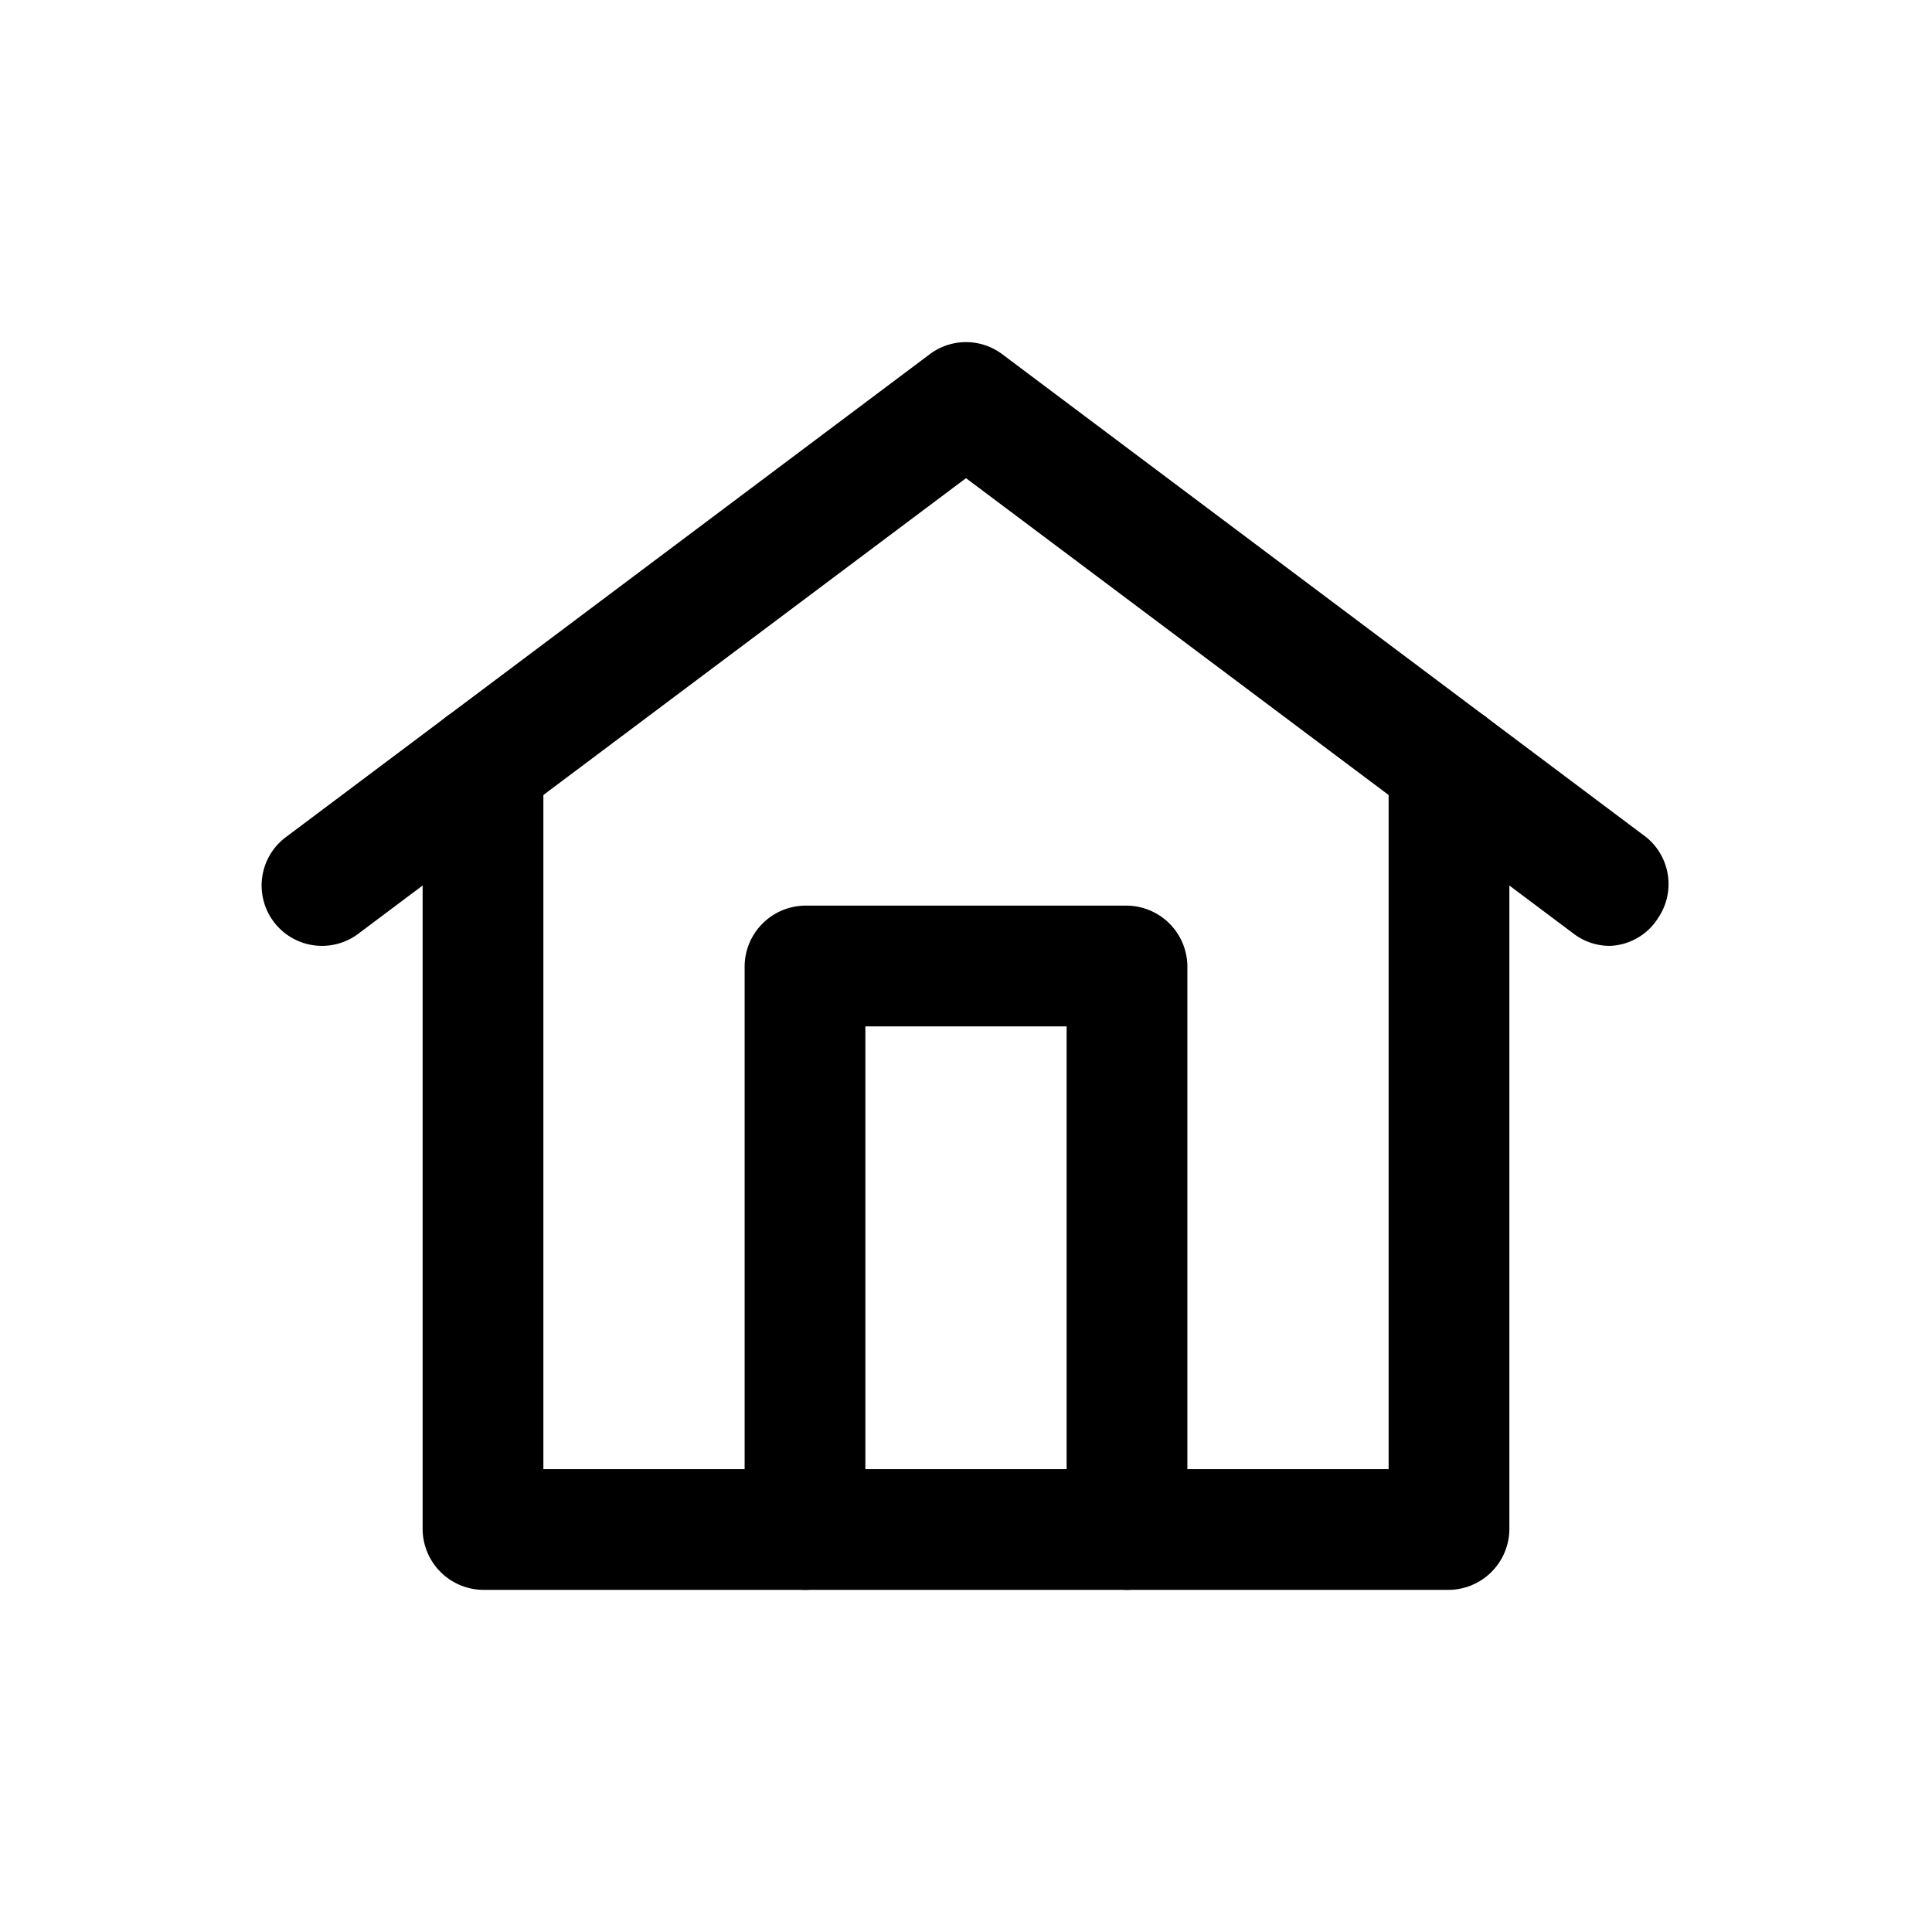
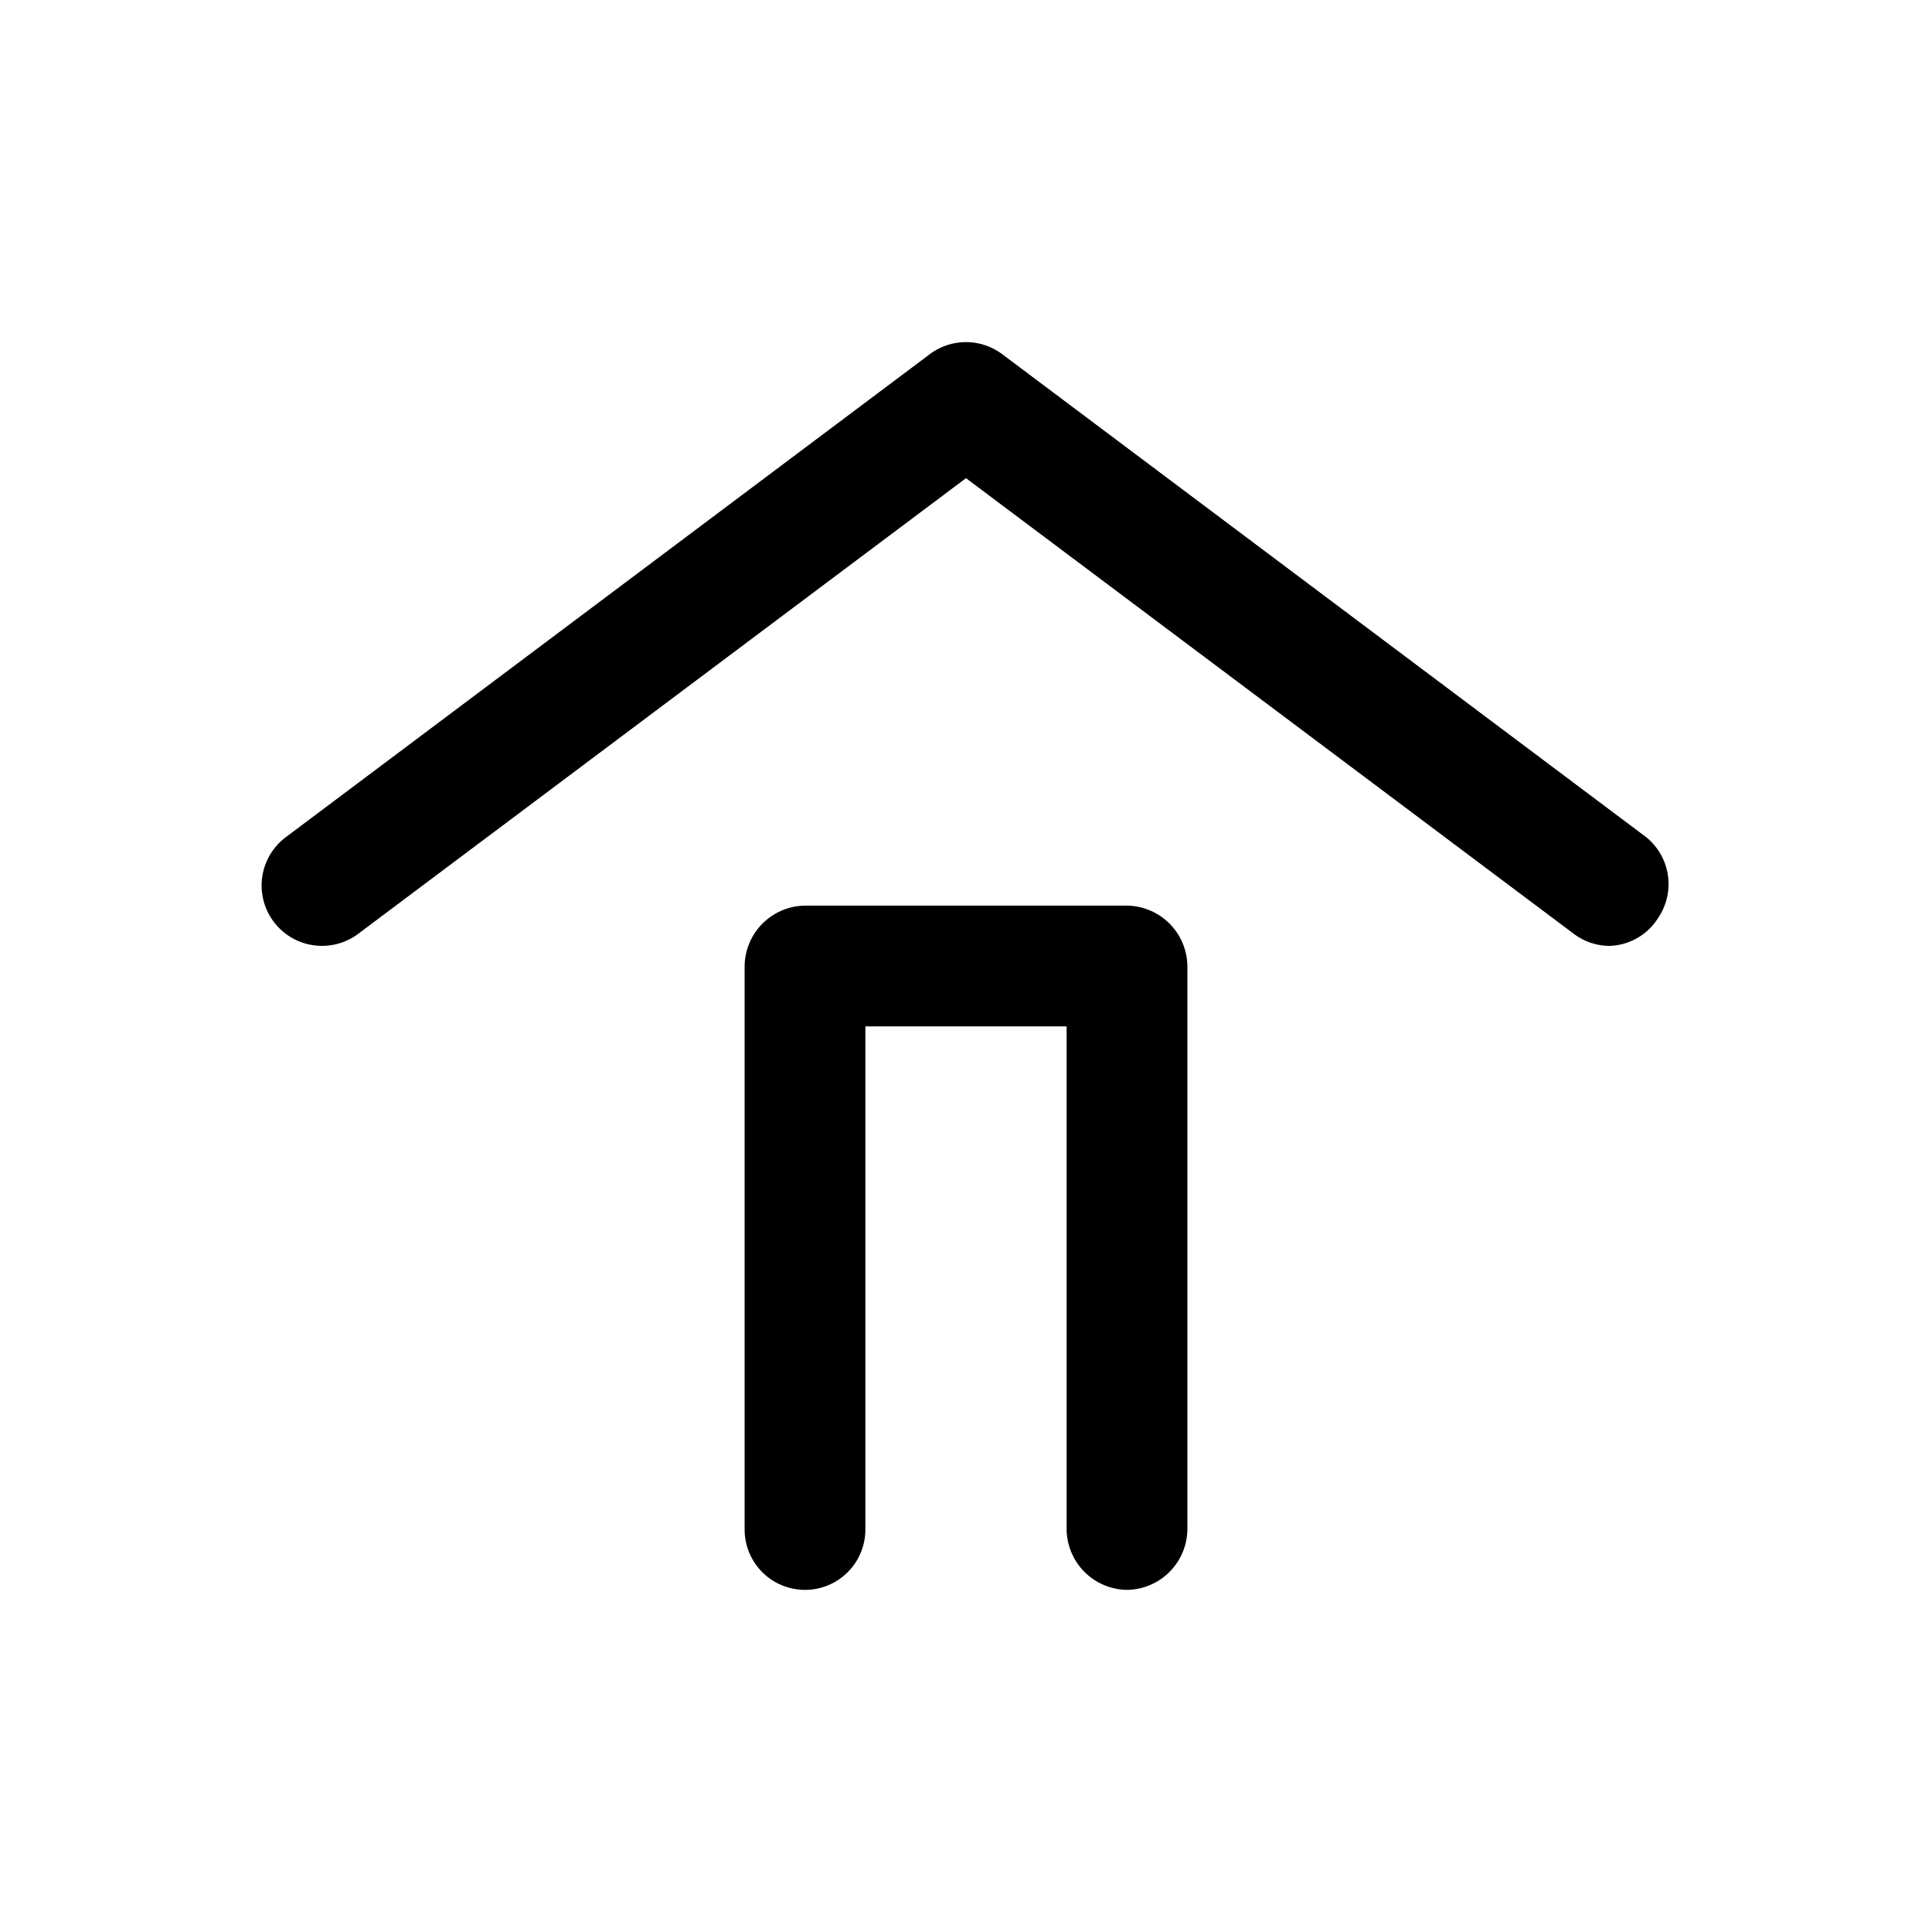
<svg xmlns="http://www.w3.org/2000/svg" viewBox="0 0 24 24">
  <g id="home">
    <path d="M20,11.75a.74.74,0,0,1-.45-.15L12,5.94,4.45,11.6a.75.75,0,0,1-.9-1.2l8-6a.75.75,0,0,1,.9,0l8,6a.75.75,0,0,1,.15,1A.74.74,0,0,1,20,11.75Z" />
-     <path d="M18,19.75H6A.76.76,0,0,1,5.25,19V9.5a.75.75,0,0,1,1.5,0v8.75h10.5V9.5a.75.75,0,0,1,1.5,0V19A.76.76,0,0,1,18,19.75Z" />
    <path d="M14,19.75a.76.76,0,0,1-.75-.75V12.75h-2.5V19a.75.75,0,0,1-1.5,0V12a.76.76,0,0,1,.75-.75h4a.76.76,0,0,1,.75.75v7A.76.76,0,0,1,14,19.75Z" />
  </g>
</svg>